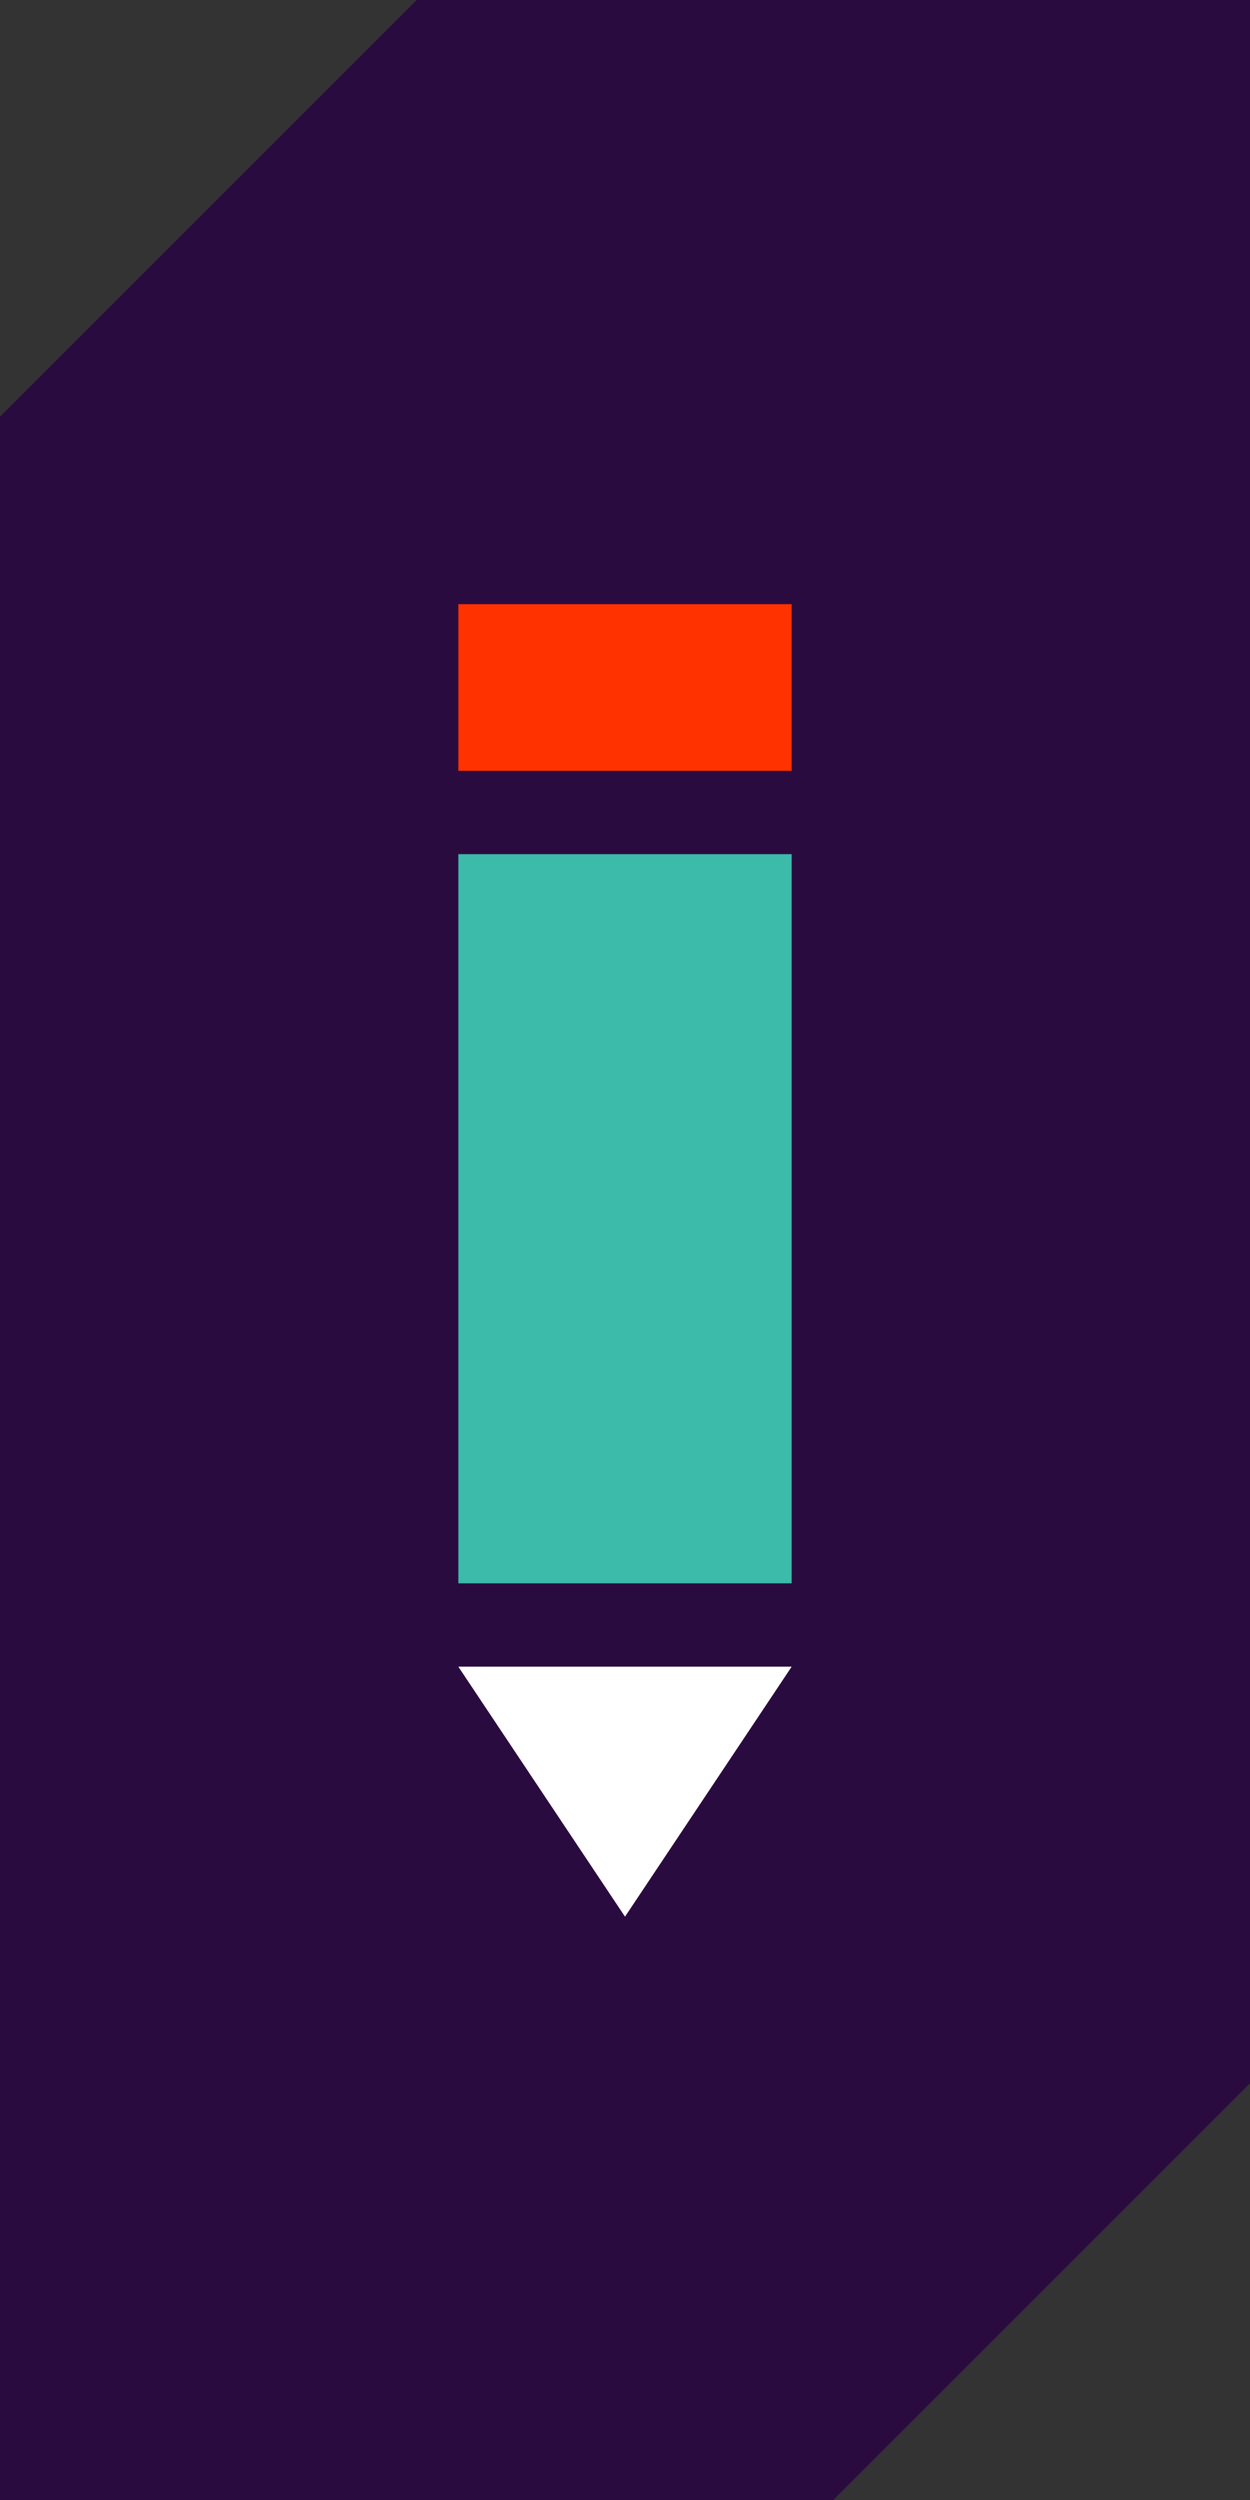
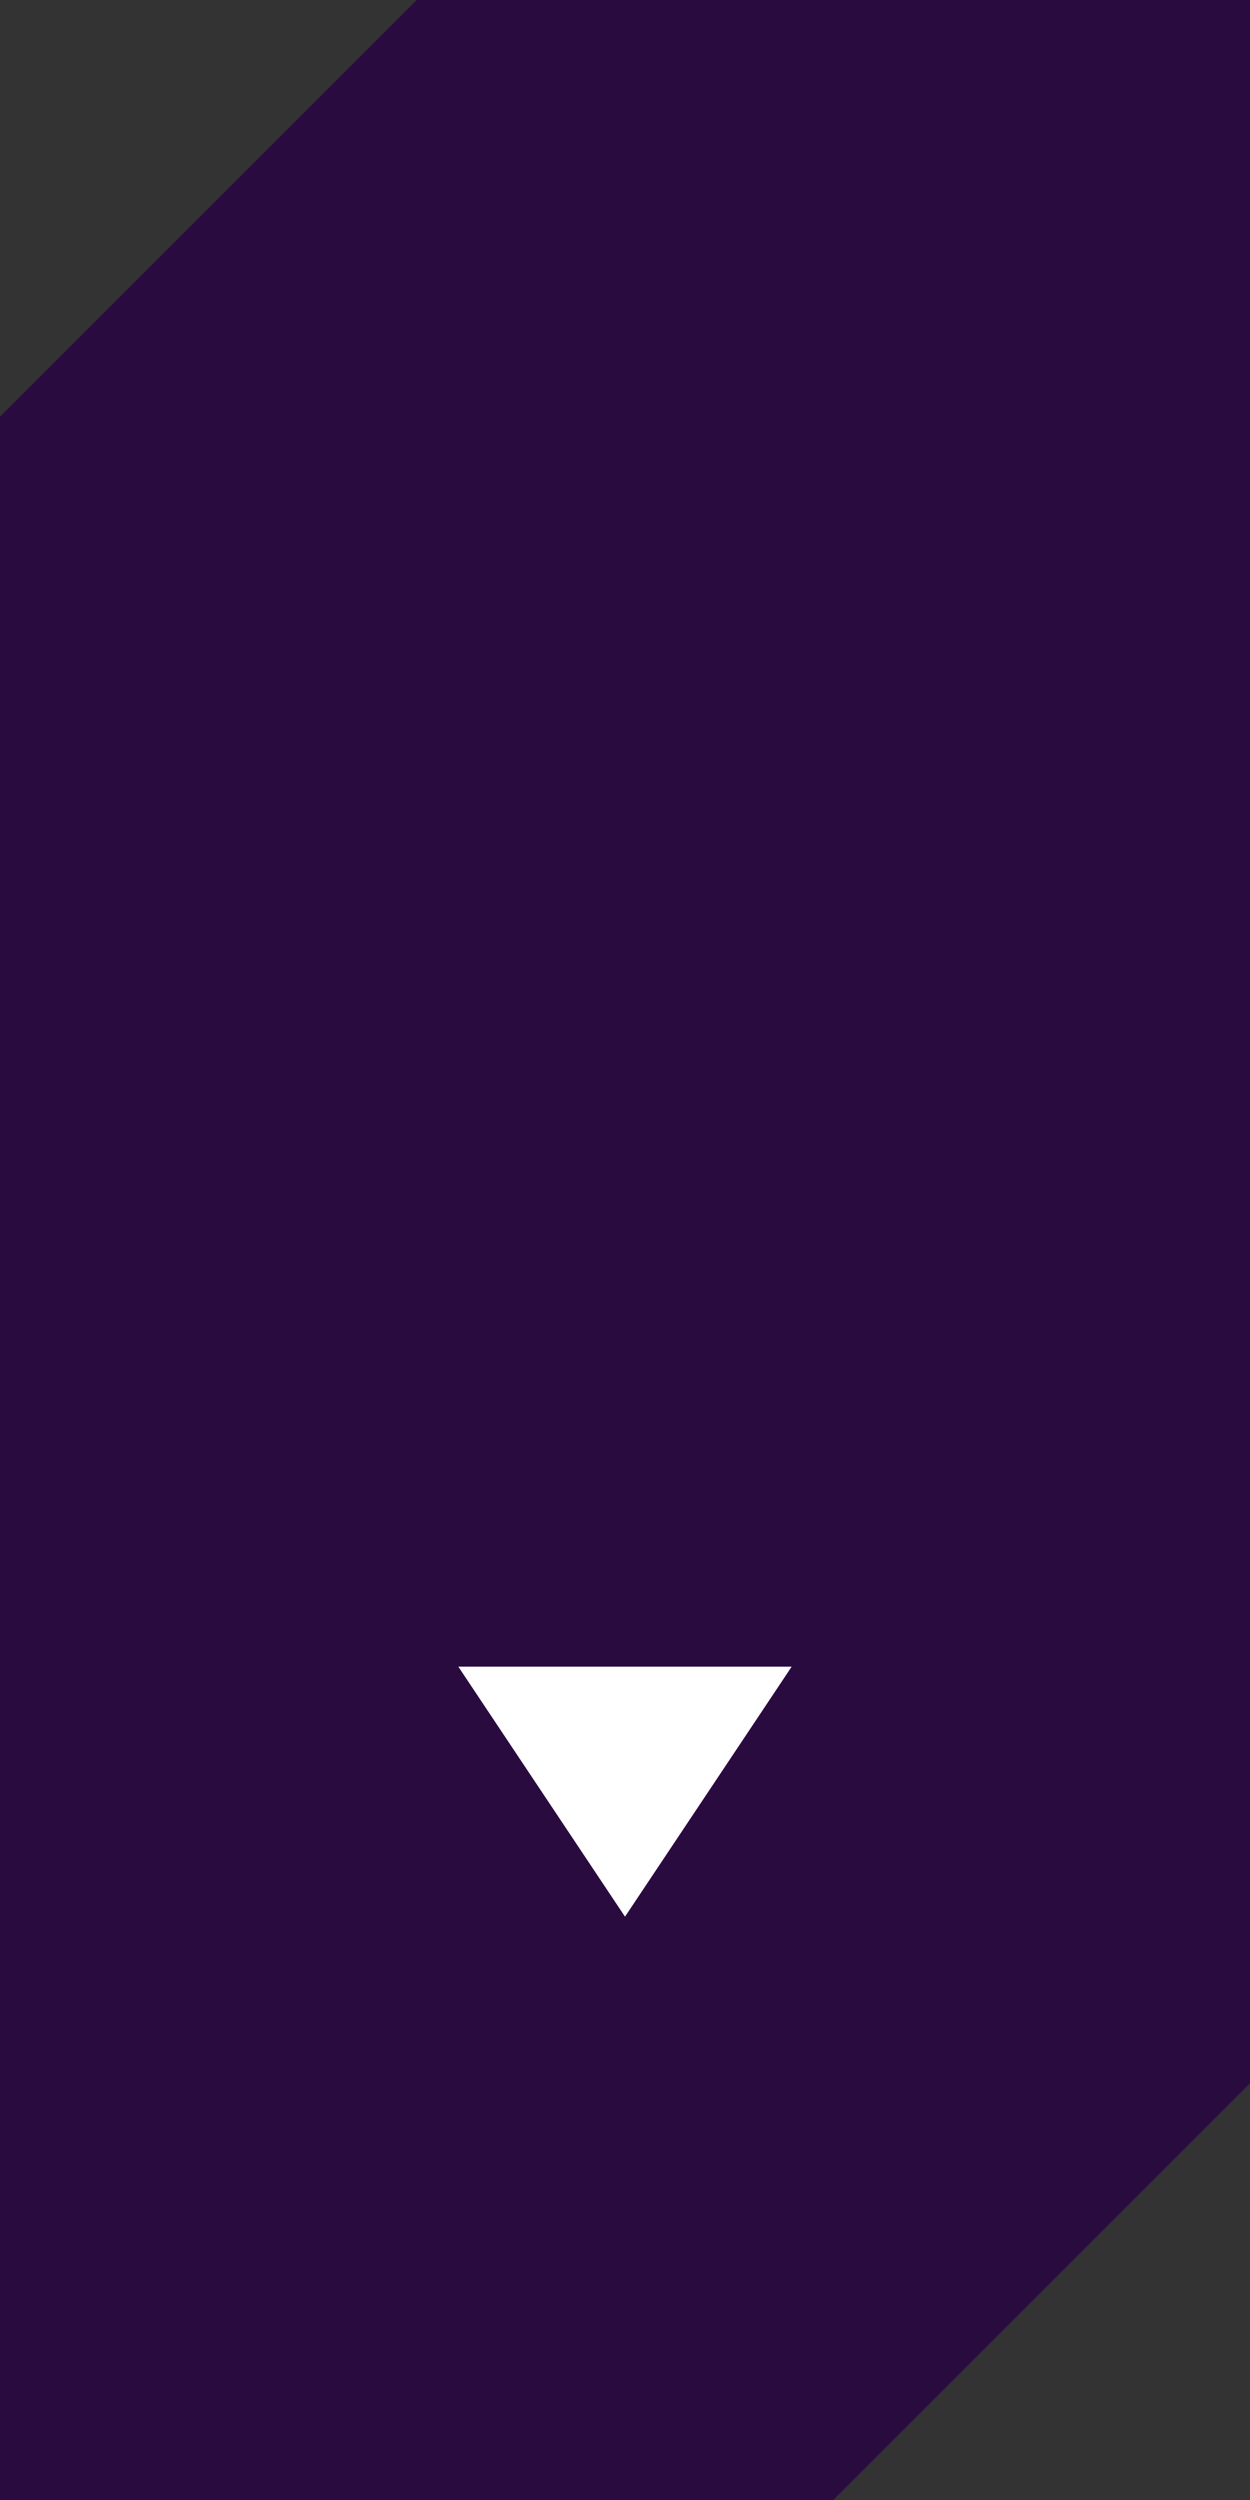
<svg xmlns="http://www.w3.org/2000/svg" width="60" height="120" viewBox="0 0 60 120" fill="none">
  <rect x="0" y="0" width="60" height="120" fill="#333333" stroke="none" />
  <path fill-rule="evenodd" clip-rule="evenodd" d="M0 20L20 0H60V100L40 120H0V20Z" fill="#2A0B40" />
-   <rect x="38" y="41" width="35" height="16" transform="rotate(90 38 41)" fill="#3CBAAA" />
-   <rect x="38" y="29" width="8" height="16" transform="rotate(90 38 29)" fill="#FF3200" />
  <path fill-rule="evenodd" clip-rule="evenodd" d="M38 80L30 92L22 80" fill="white" />
</svg>